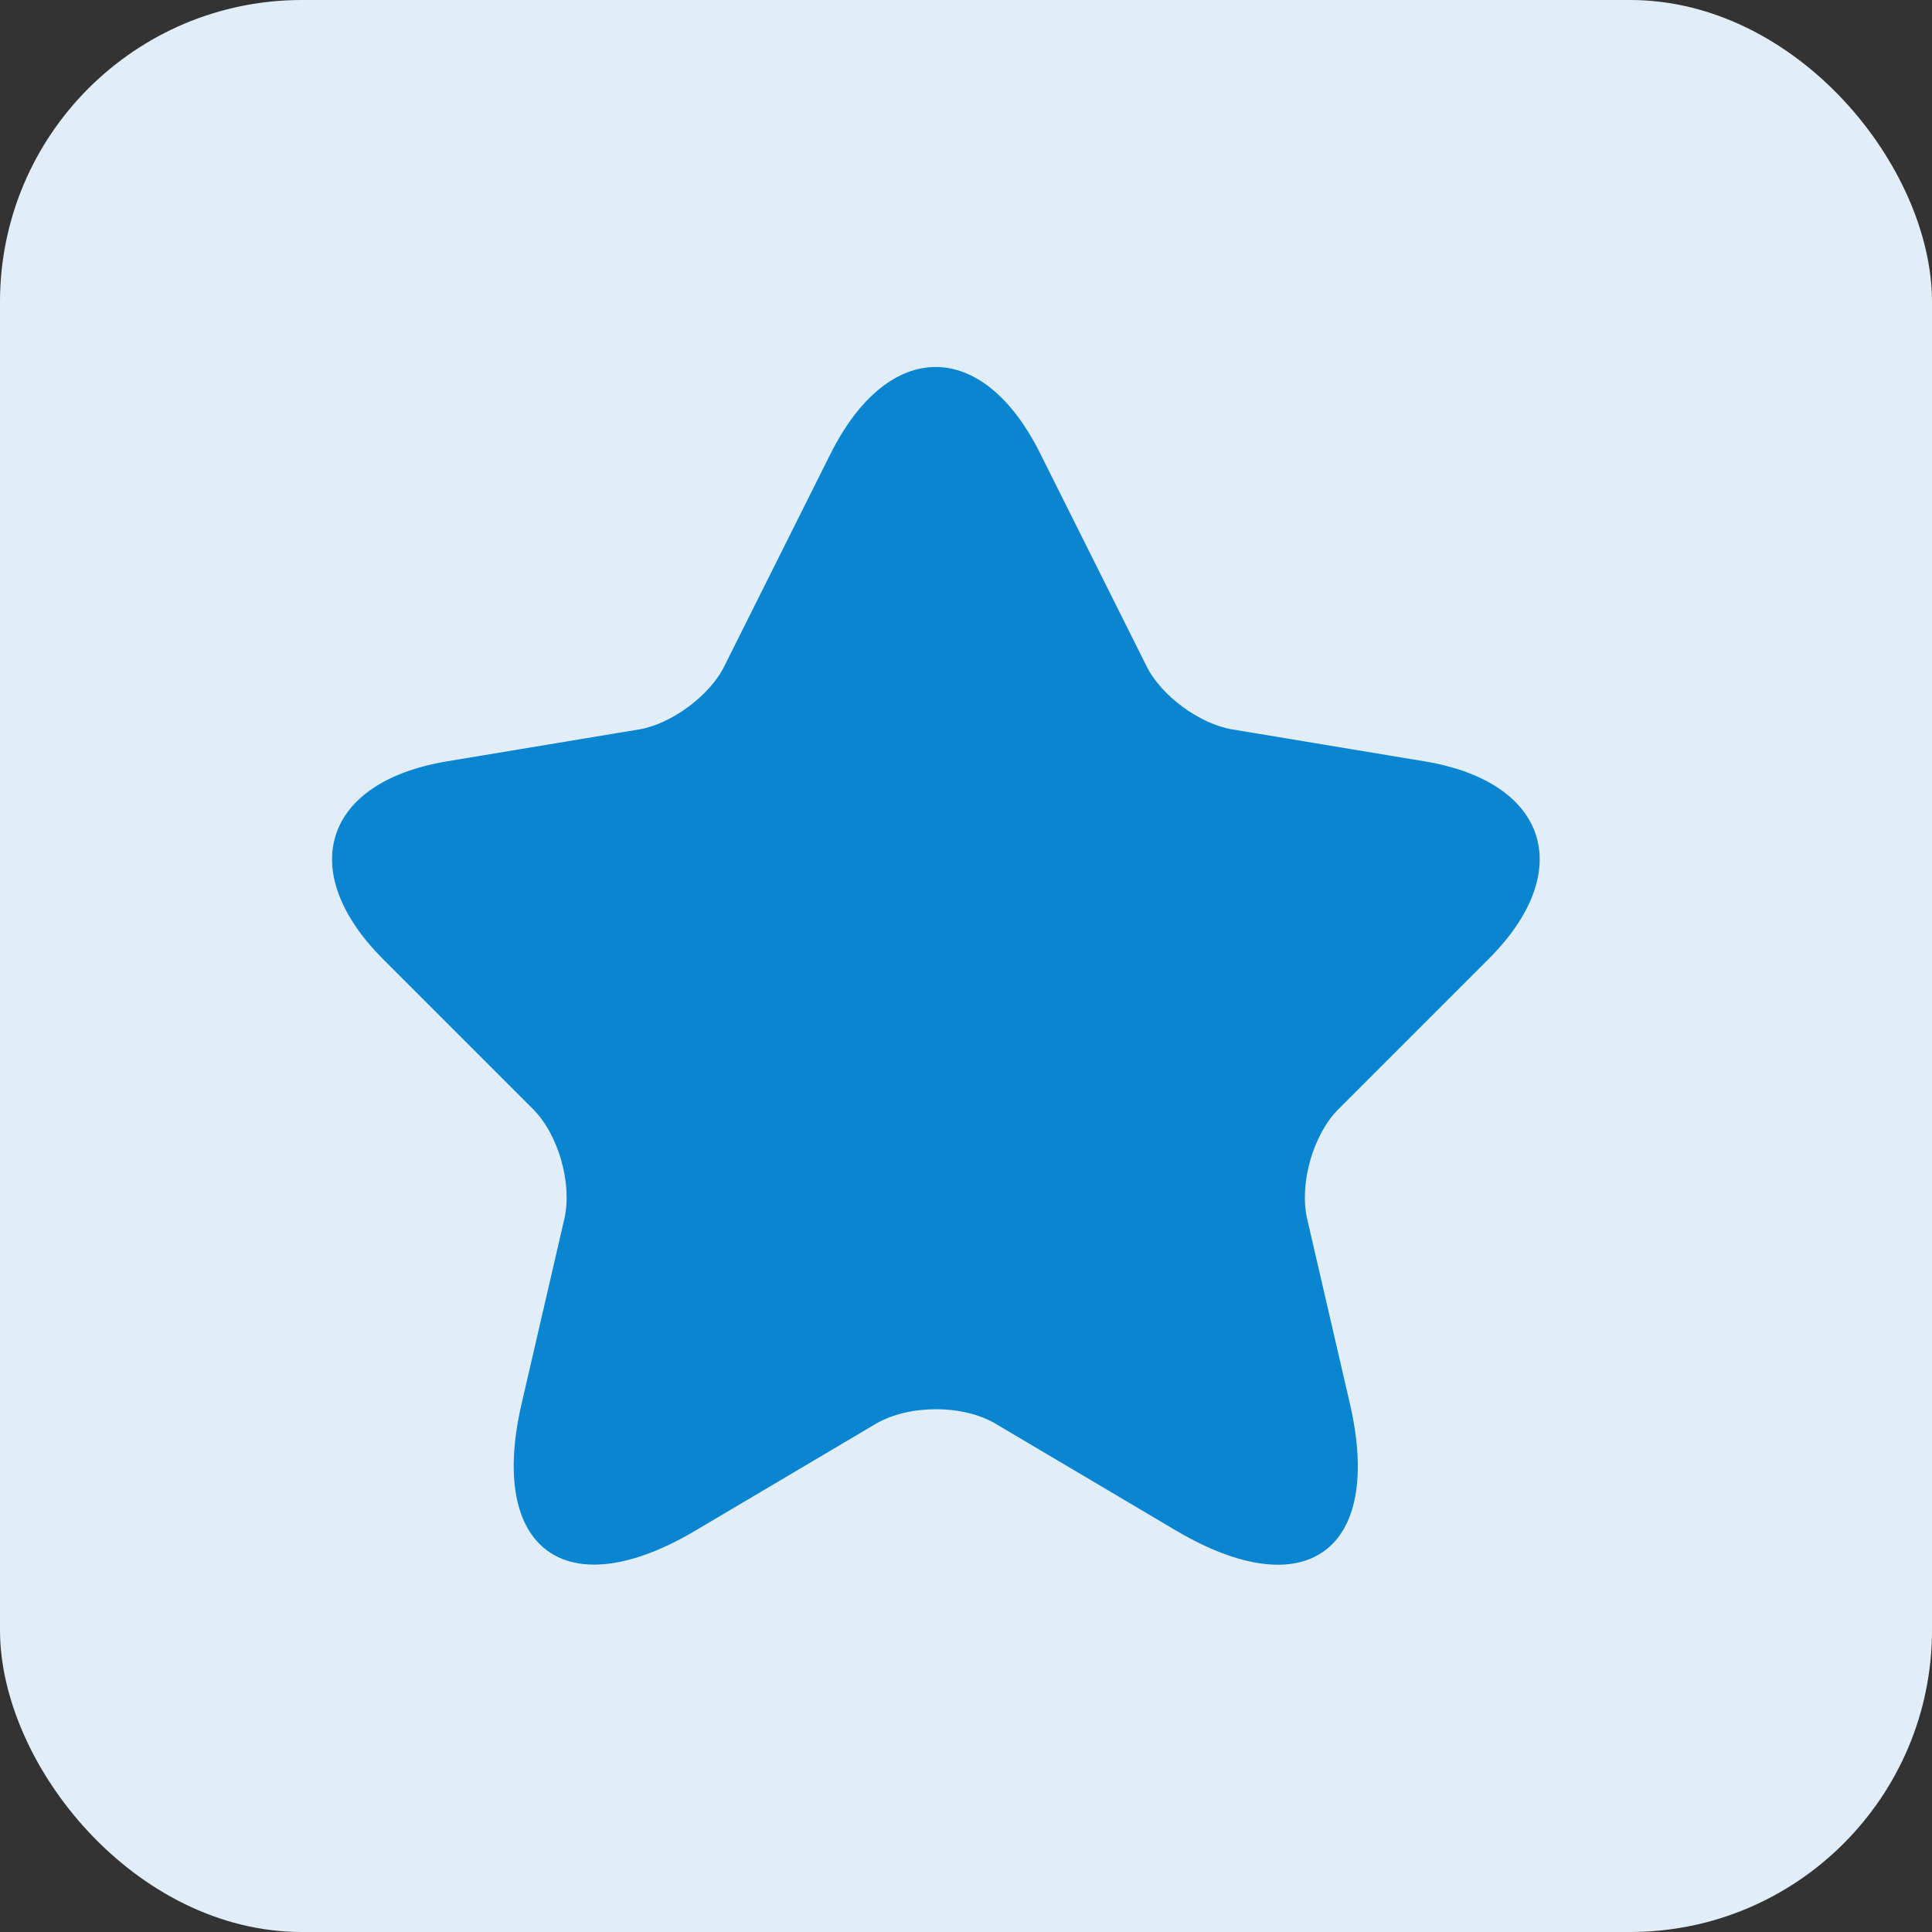
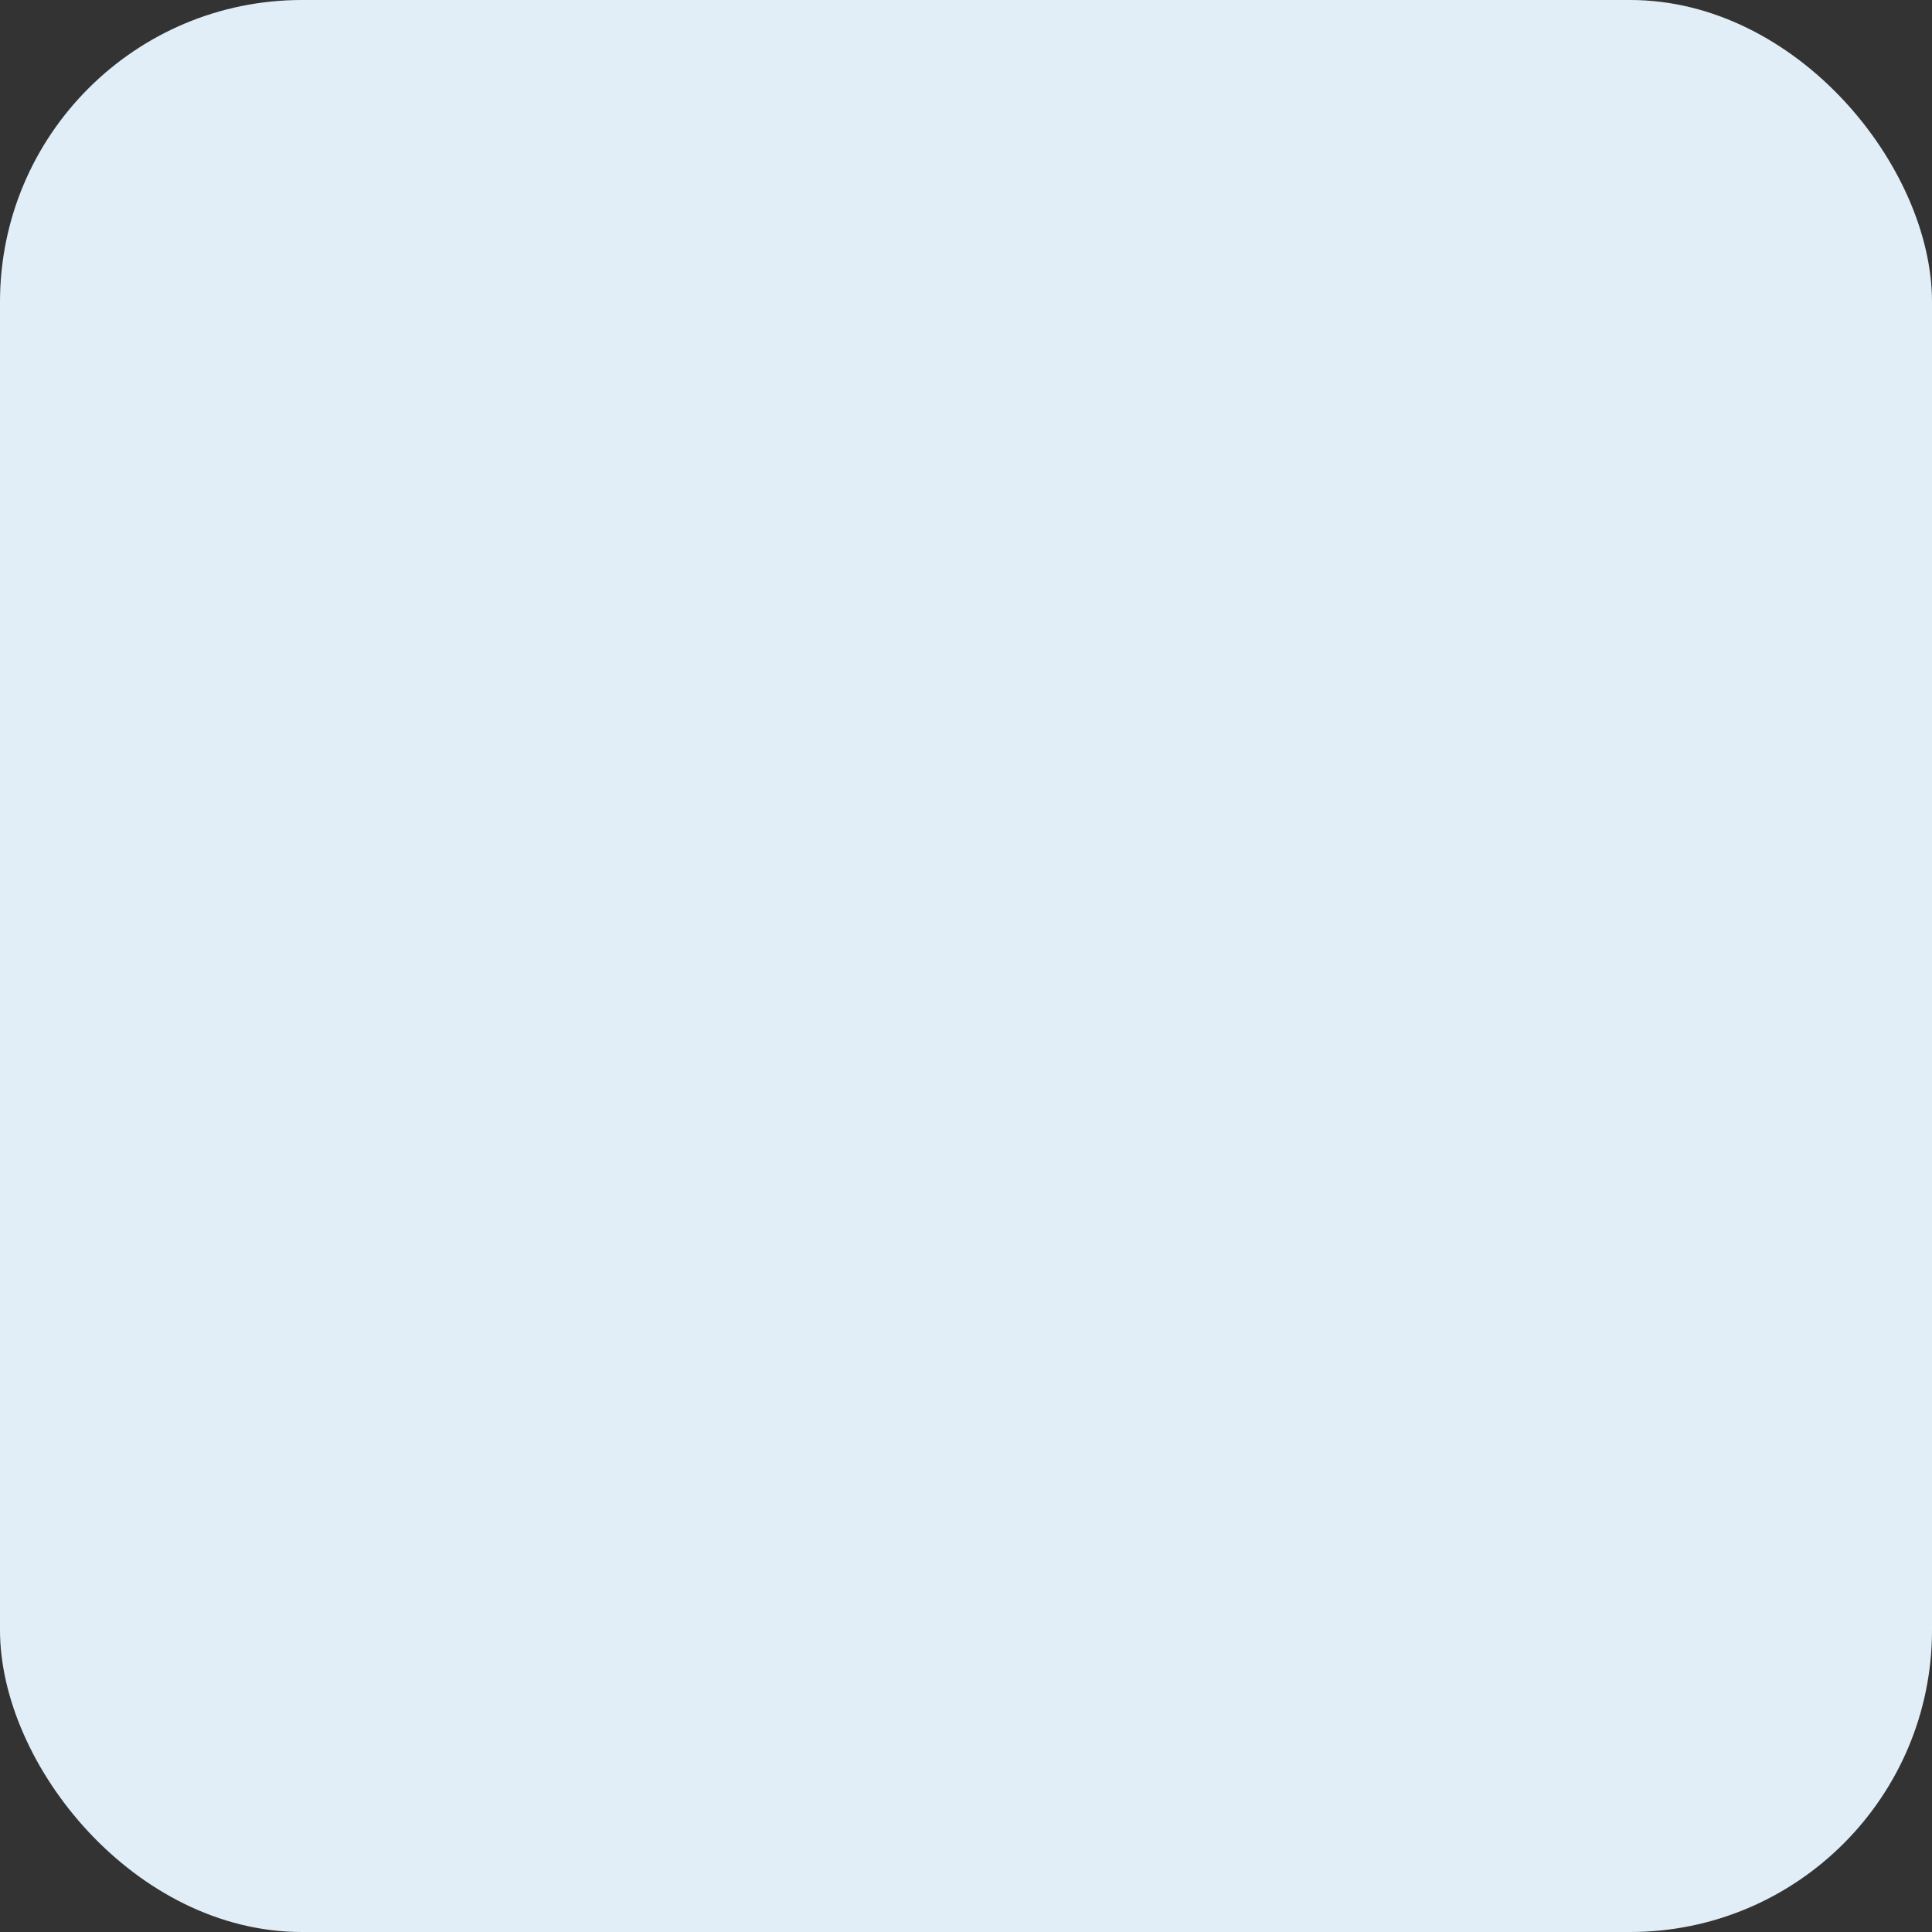
<svg xmlns="http://www.w3.org/2000/svg" width="32" height="32" viewBox="0 0 32 32" fill="none">
  <rect x="0" y="0" width="32" height="32" fill="#333333" stroke="none" />
  <rect width="32" height="32" rx="5" fill="#E2EEF7" />
-   <path d="M17.229 7.511L18.989 11.031C19.229 11.521 19.869 11.991 20.409 12.081L23.599 12.611C25.639 12.951 26.119 14.431 24.649 15.891L22.169 18.371C21.749 18.791 21.519 19.601 21.649 20.181L22.359 23.251C22.919 25.681 21.629 26.621 19.479 25.351L16.489 23.581C15.949 23.261 15.059 23.261 14.509 23.581L11.519 25.351C9.379 26.621 8.079 25.671 8.639 23.251L9.349 20.181C9.479 19.601 9.249 18.791 8.829 18.371L6.349 15.891C4.889 14.431 5.359 12.951 7.399 12.611L10.589 12.081C11.119 11.991 11.759 11.521 11.999 11.031L13.759 7.511C14.719 5.601 16.279 5.601 17.229 7.511Z" fill="#0A85D1" />
</svg>